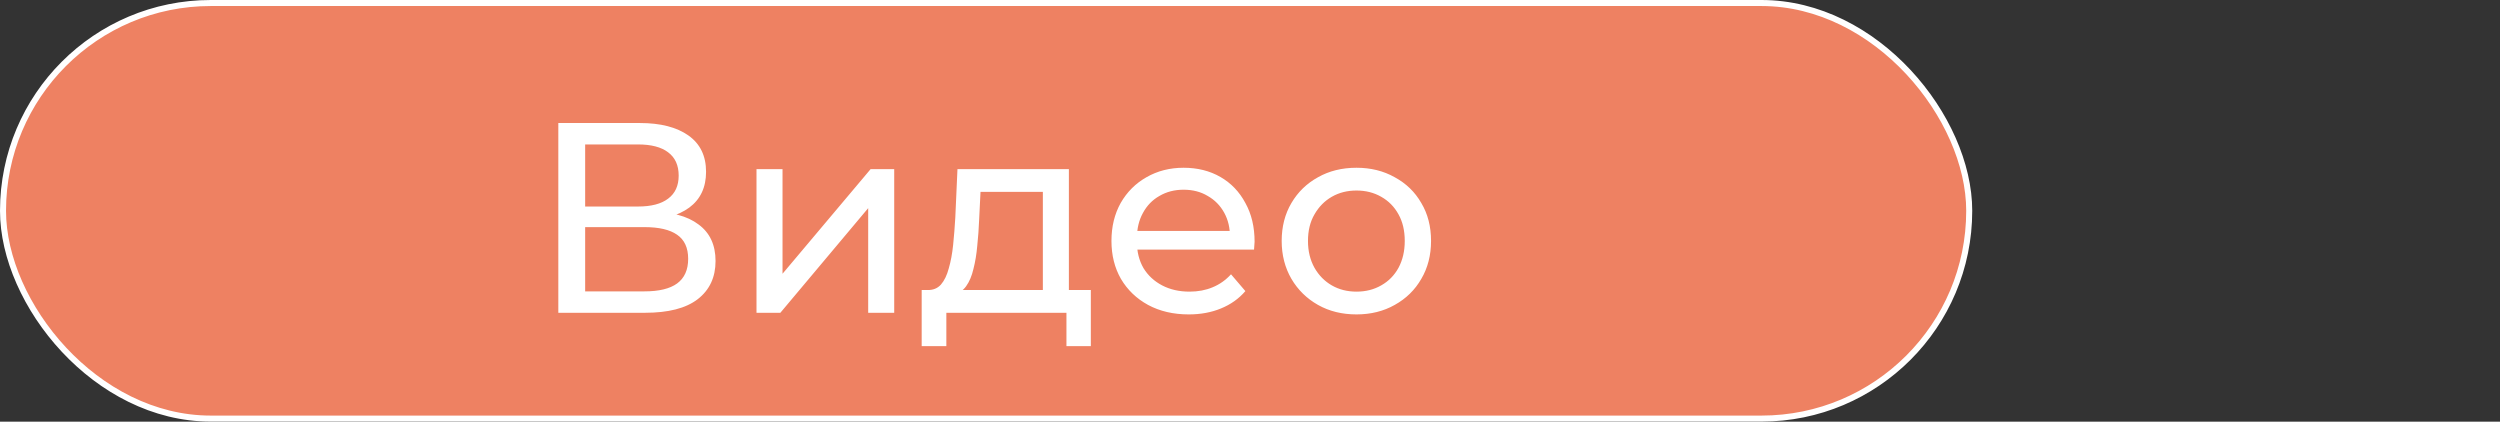
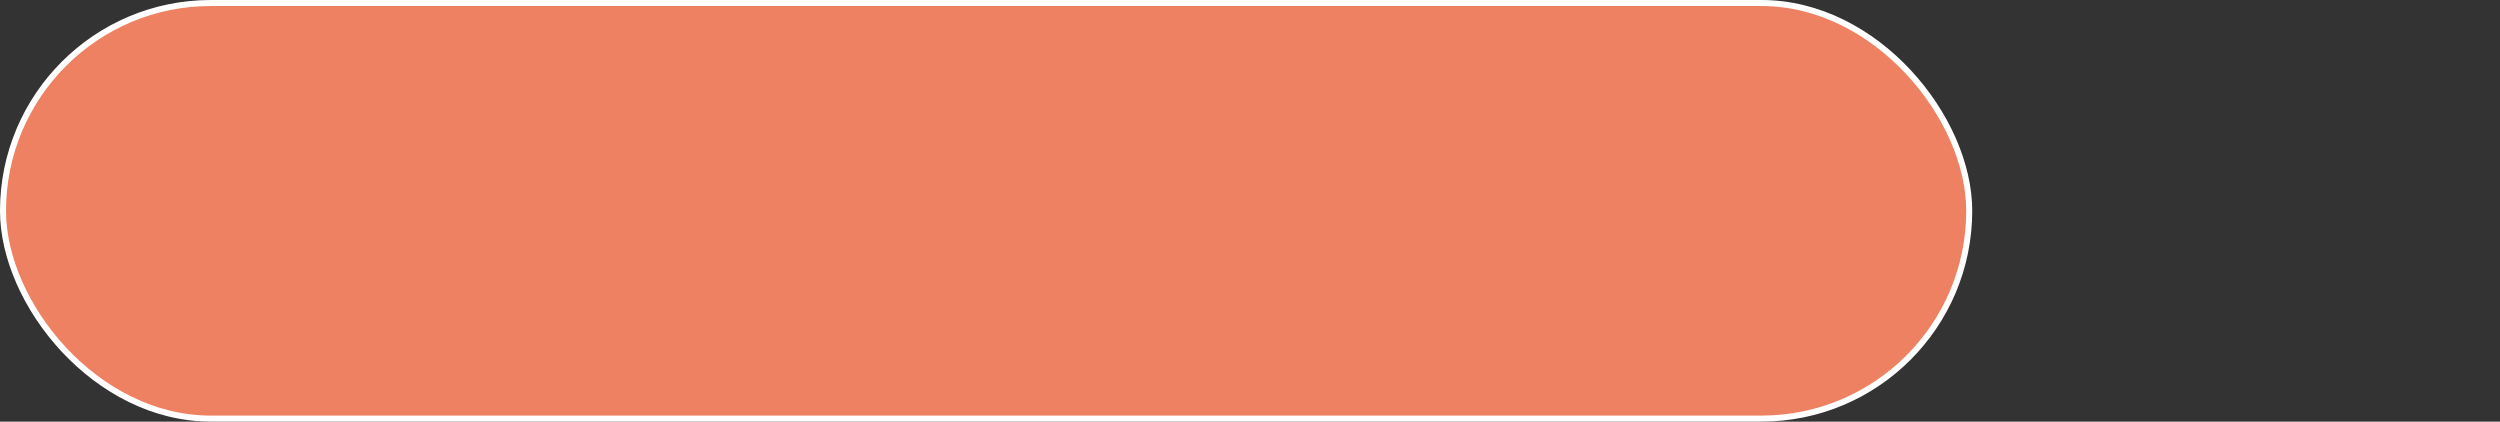
<svg xmlns="http://www.w3.org/2000/svg" width="415" height="70" viewBox="0 0 415 70" fill="none">
  <rect x="0" y="0" width="415" height="70" fill="#333333" stroke="none" />
  <rect x="0.5" y="0.5" width="326.391" height="68.987" rx="34.493" fill="#EE8162" stroke="white" />
-   <path d="M92.681 51.922V20.422H106.226C109.646 20.422 112.331 21.112 114.281 22.492C116.231 23.872 117.206 25.882 117.206 28.522C117.206 31.102 116.276 33.082 114.416 34.462C112.556 35.812 110.111 36.487 107.081 36.487L107.891 35.137C111.401 35.137 114.086 35.842 115.946 37.252C117.836 38.632 118.781 40.657 118.781 43.327C118.781 46.027 117.791 48.142 115.811 49.672C113.861 51.172 110.951 51.922 107.081 51.922H92.681ZM97.136 48.367H106.991C109.391 48.367 111.191 47.932 112.391 47.062C113.621 46.162 114.236 44.797 114.236 42.967C114.236 41.137 113.621 39.802 112.391 38.962C111.191 38.122 109.391 37.702 106.991 37.702H97.136V48.367ZM97.136 34.282H105.911C108.101 34.282 109.766 33.847 110.906 32.977C112.076 32.107 112.661 30.832 112.661 29.152C112.661 27.442 112.076 26.152 110.906 25.282C109.766 24.412 108.101 23.977 105.911 23.977H97.136V34.282ZM125.579 51.922V28.072H129.899V45.442L144.524 28.072H148.439V51.922H144.119V34.552L129.539 51.922H125.579ZM173.114 49.897V31.852H162.764L162.539 36.442C162.479 37.942 162.374 39.397 162.224 40.807C162.104 42.187 161.894 43.462 161.594 44.632C161.324 45.802 160.919 46.762 160.379 47.512C159.839 48.262 159.119 48.727 158.219 48.907L153.944 48.142C154.874 48.172 155.624 47.872 156.194 47.242C156.764 46.582 157.199 45.682 157.499 44.542C157.829 43.402 158.069 42.112 158.219 40.672C158.369 39.202 158.489 37.687 158.579 36.127L158.939 28.072H177.434V49.897H173.114ZM152.999 57.457V48.142H181.079V57.457H177.029V51.922H157.094V57.457H152.999ZM197.327 52.192C194.777 52.192 192.527 51.667 190.577 50.617C188.657 49.567 187.157 48.127 186.077 46.297C185.027 44.467 184.502 42.367 184.502 39.997C184.502 37.627 185.012 35.527 186.032 33.697C187.082 31.867 188.507 30.442 190.307 29.422C192.137 28.372 194.192 27.847 196.472 27.847C198.782 27.847 200.822 28.357 202.592 29.377C204.362 30.397 205.742 31.837 206.732 33.697C207.752 35.527 208.262 37.672 208.262 40.132C208.262 40.312 208.247 40.522 208.217 40.762C208.217 41.002 208.202 41.227 208.172 41.437H187.877V38.332H205.922L204.167 39.412C204.197 37.882 203.882 36.517 203.222 35.317C202.562 34.117 201.647 33.187 200.477 32.527C199.337 31.837 198.002 31.492 196.472 31.492C194.972 31.492 193.637 31.837 192.467 32.527C191.297 33.187 190.382 34.132 189.722 35.362C189.062 36.562 188.732 37.942 188.732 39.502V40.222C188.732 41.812 189.092 43.237 189.812 44.497C190.562 45.727 191.597 46.687 192.917 47.377C194.237 48.067 195.752 48.412 197.462 48.412C198.872 48.412 200.147 48.172 201.287 47.692C202.457 47.212 203.477 46.492 204.347 45.532L206.732 48.322C205.652 49.582 204.302 50.542 202.682 51.202C201.092 51.862 199.307 52.192 197.327 52.192ZM225.179 52.192C222.779 52.192 220.649 51.667 218.789 50.617C216.929 49.567 215.459 48.127 214.379 46.297C213.299 44.437 212.759 42.337 212.759 39.997C212.759 37.627 213.299 35.527 214.379 33.697C215.459 31.867 216.929 30.442 218.789 29.422C220.649 28.372 222.779 27.847 225.179 27.847C227.549 27.847 229.664 28.372 231.524 29.422C233.414 30.442 234.884 31.867 235.934 33.697C237.014 35.497 237.554 37.597 237.554 39.997C237.554 42.367 237.014 44.467 235.934 46.297C234.884 48.127 233.414 49.567 231.524 50.617C229.664 51.667 227.549 52.192 225.179 52.192ZM225.179 48.412C226.709 48.412 228.074 48.067 229.274 47.377C230.504 46.687 231.464 45.712 232.154 44.452C232.844 43.162 233.189 41.677 233.189 39.997C233.189 38.287 232.844 36.817 232.154 35.587C231.464 34.327 230.504 33.352 229.274 32.662C228.074 31.972 226.709 31.627 225.179 31.627C223.649 31.627 222.284 31.972 221.084 32.662C219.884 33.352 218.924 34.327 218.204 35.587C217.484 36.817 217.124 38.287 217.124 39.997C217.124 41.677 217.484 43.162 218.204 44.452C218.924 45.712 219.884 46.687 221.084 47.377C222.284 48.067 223.649 48.412 225.179 48.412Z" fill="white" />
</svg>